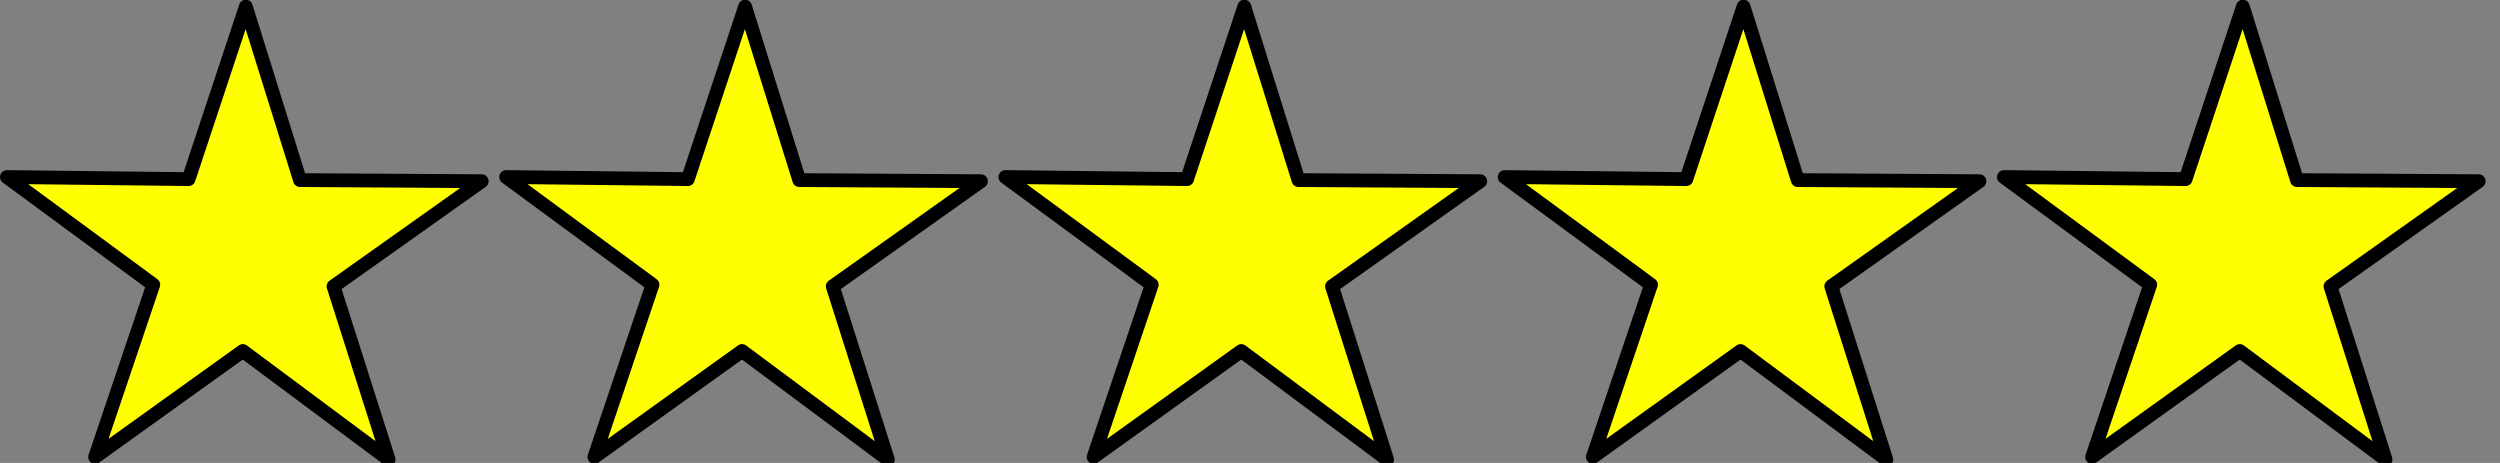
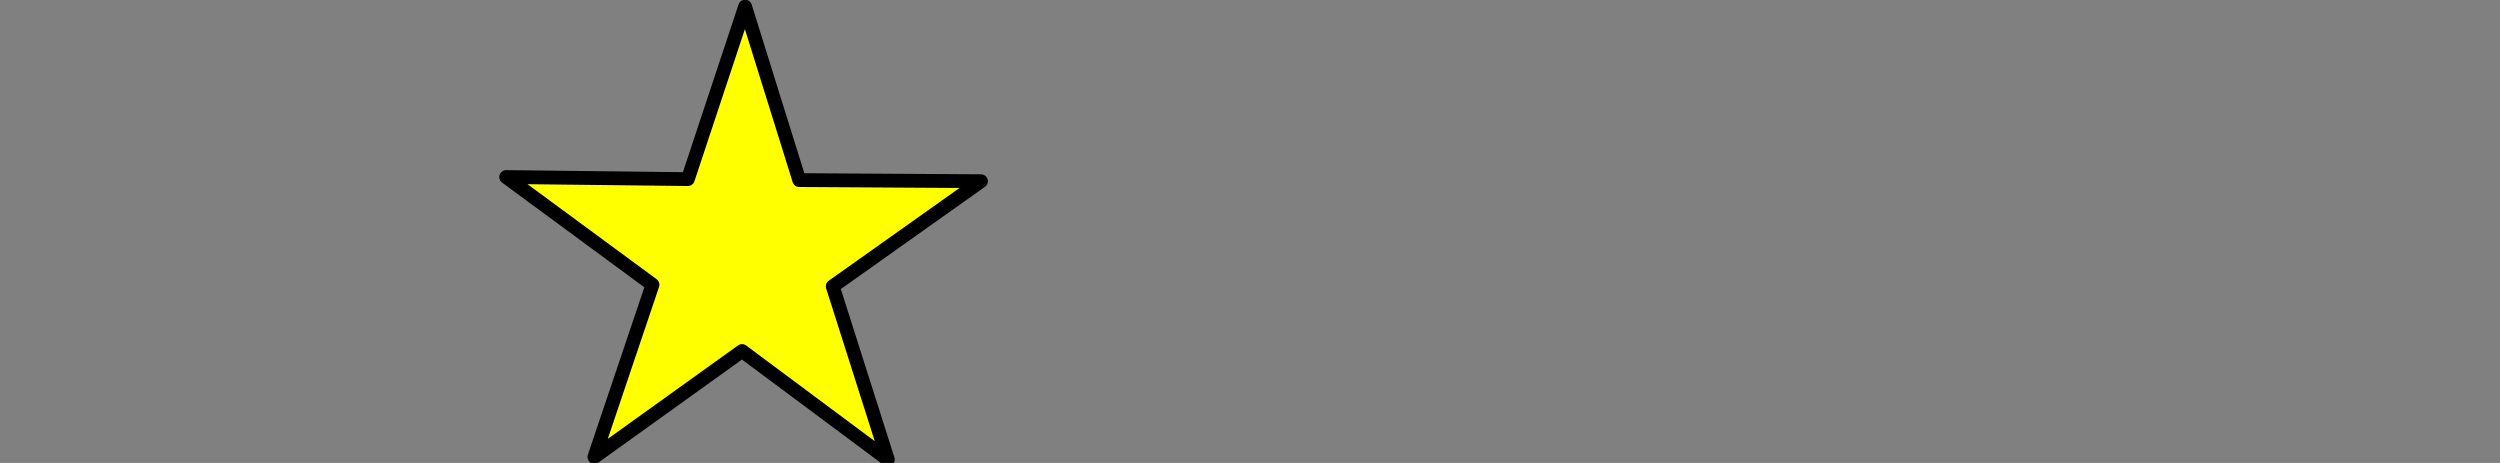
<svg xmlns="http://www.w3.org/2000/svg" version="1.0" width="54" height="10" id="svg2">
  <rect width="100%" height="100%" fill="#808080" stroke="none" />
  <defs id="defs4" />
-   <path d="M 8.394,9.925 L 5.245,7.582 L 2.055,9.87 L 3.311,6.15 L 0.149,3.824 L 4.074,3.869 L 5.31,0.143 L 6.48,3.89 L 10.405,3.914 L 7.204,6.185 L 8.394,9.925 z " style="fill:yellow;fill-opacity:1;fill-rule:evenodd;stroke:black;stroke-width:0.298;stroke-linejoin:round;stroke-miterlimit:1;stroke-dasharray:none;stroke-opacity:1" id="path2827" />
  <path d="M 19.177,9.925 L 16.028,7.582 L 12.839,9.87 L 14.094,6.15 L 10.933,3.824 L 14.858,3.869 L 16.094,0.143 L 17.264,3.89 L 21.189,3.914 L 17.987,6.185 L 19.177,9.925 z " style="fill:yellow;fill-opacity:1;fill-rule:evenodd;stroke:black;stroke-width:0.298;stroke-linejoin:round;stroke-miterlimit:1;stroke-dasharray:none;stroke-opacity:1" id="path3714" />
-   <path d="M 29.961,9.925 L 26.812,7.582 L 23.622,9.87 L 24.878,6.15 L 21.716,3.824 L 25.641,3.869 L 26.877,0.143 L 28.047,3.89 L 31.973,3.914 L 28.771,6.185 L 29.961,9.925 z " style="fill:yellow;fill-opacity:1;fill-rule:evenodd;stroke:black;stroke-width:0.298;stroke-linejoin:round;stroke-miterlimit:1;stroke-dasharray:none;stroke-opacity:1" id="path3716" />
-   <path d="M 40.745,9.925 L 37.596,7.582 L 34.406,9.87 L 35.662,6.15 L 32.5,3.824 L 36.425,3.869 L 37.661,0.143 L 38.831,3.89 L 42.756,3.914 L 39.555,6.185 L 40.745,9.925 z " style="fill:yellow;fill-opacity:1;fill-rule:evenodd;stroke:black;stroke-width:0.298;stroke-linejoin:round;stroke-miterlimit:1;stroke-dasharray:none;stroke-opacity:1" id="path3718" />
-   <path d="M 51.528,9.925 L 48.379,7.582 L 45.19,9.87 L 46.445,6.15 L 43.284,3.824 L 47.209,3.869 L 48.445,0.143 L 49.615,3.89 L 53.54,3.914 L 50.338,6.185 L 51.528,9.925 z " style="fill:yellow;fill-opacity:1;fill-rule:evenodd;stroke:black;stroke-width:0.298;stroke-linejoin:round;stroke-miterlimit:1;stroke-dasharray:none;stroke-opacity:1" id="path3720" />
</svg>